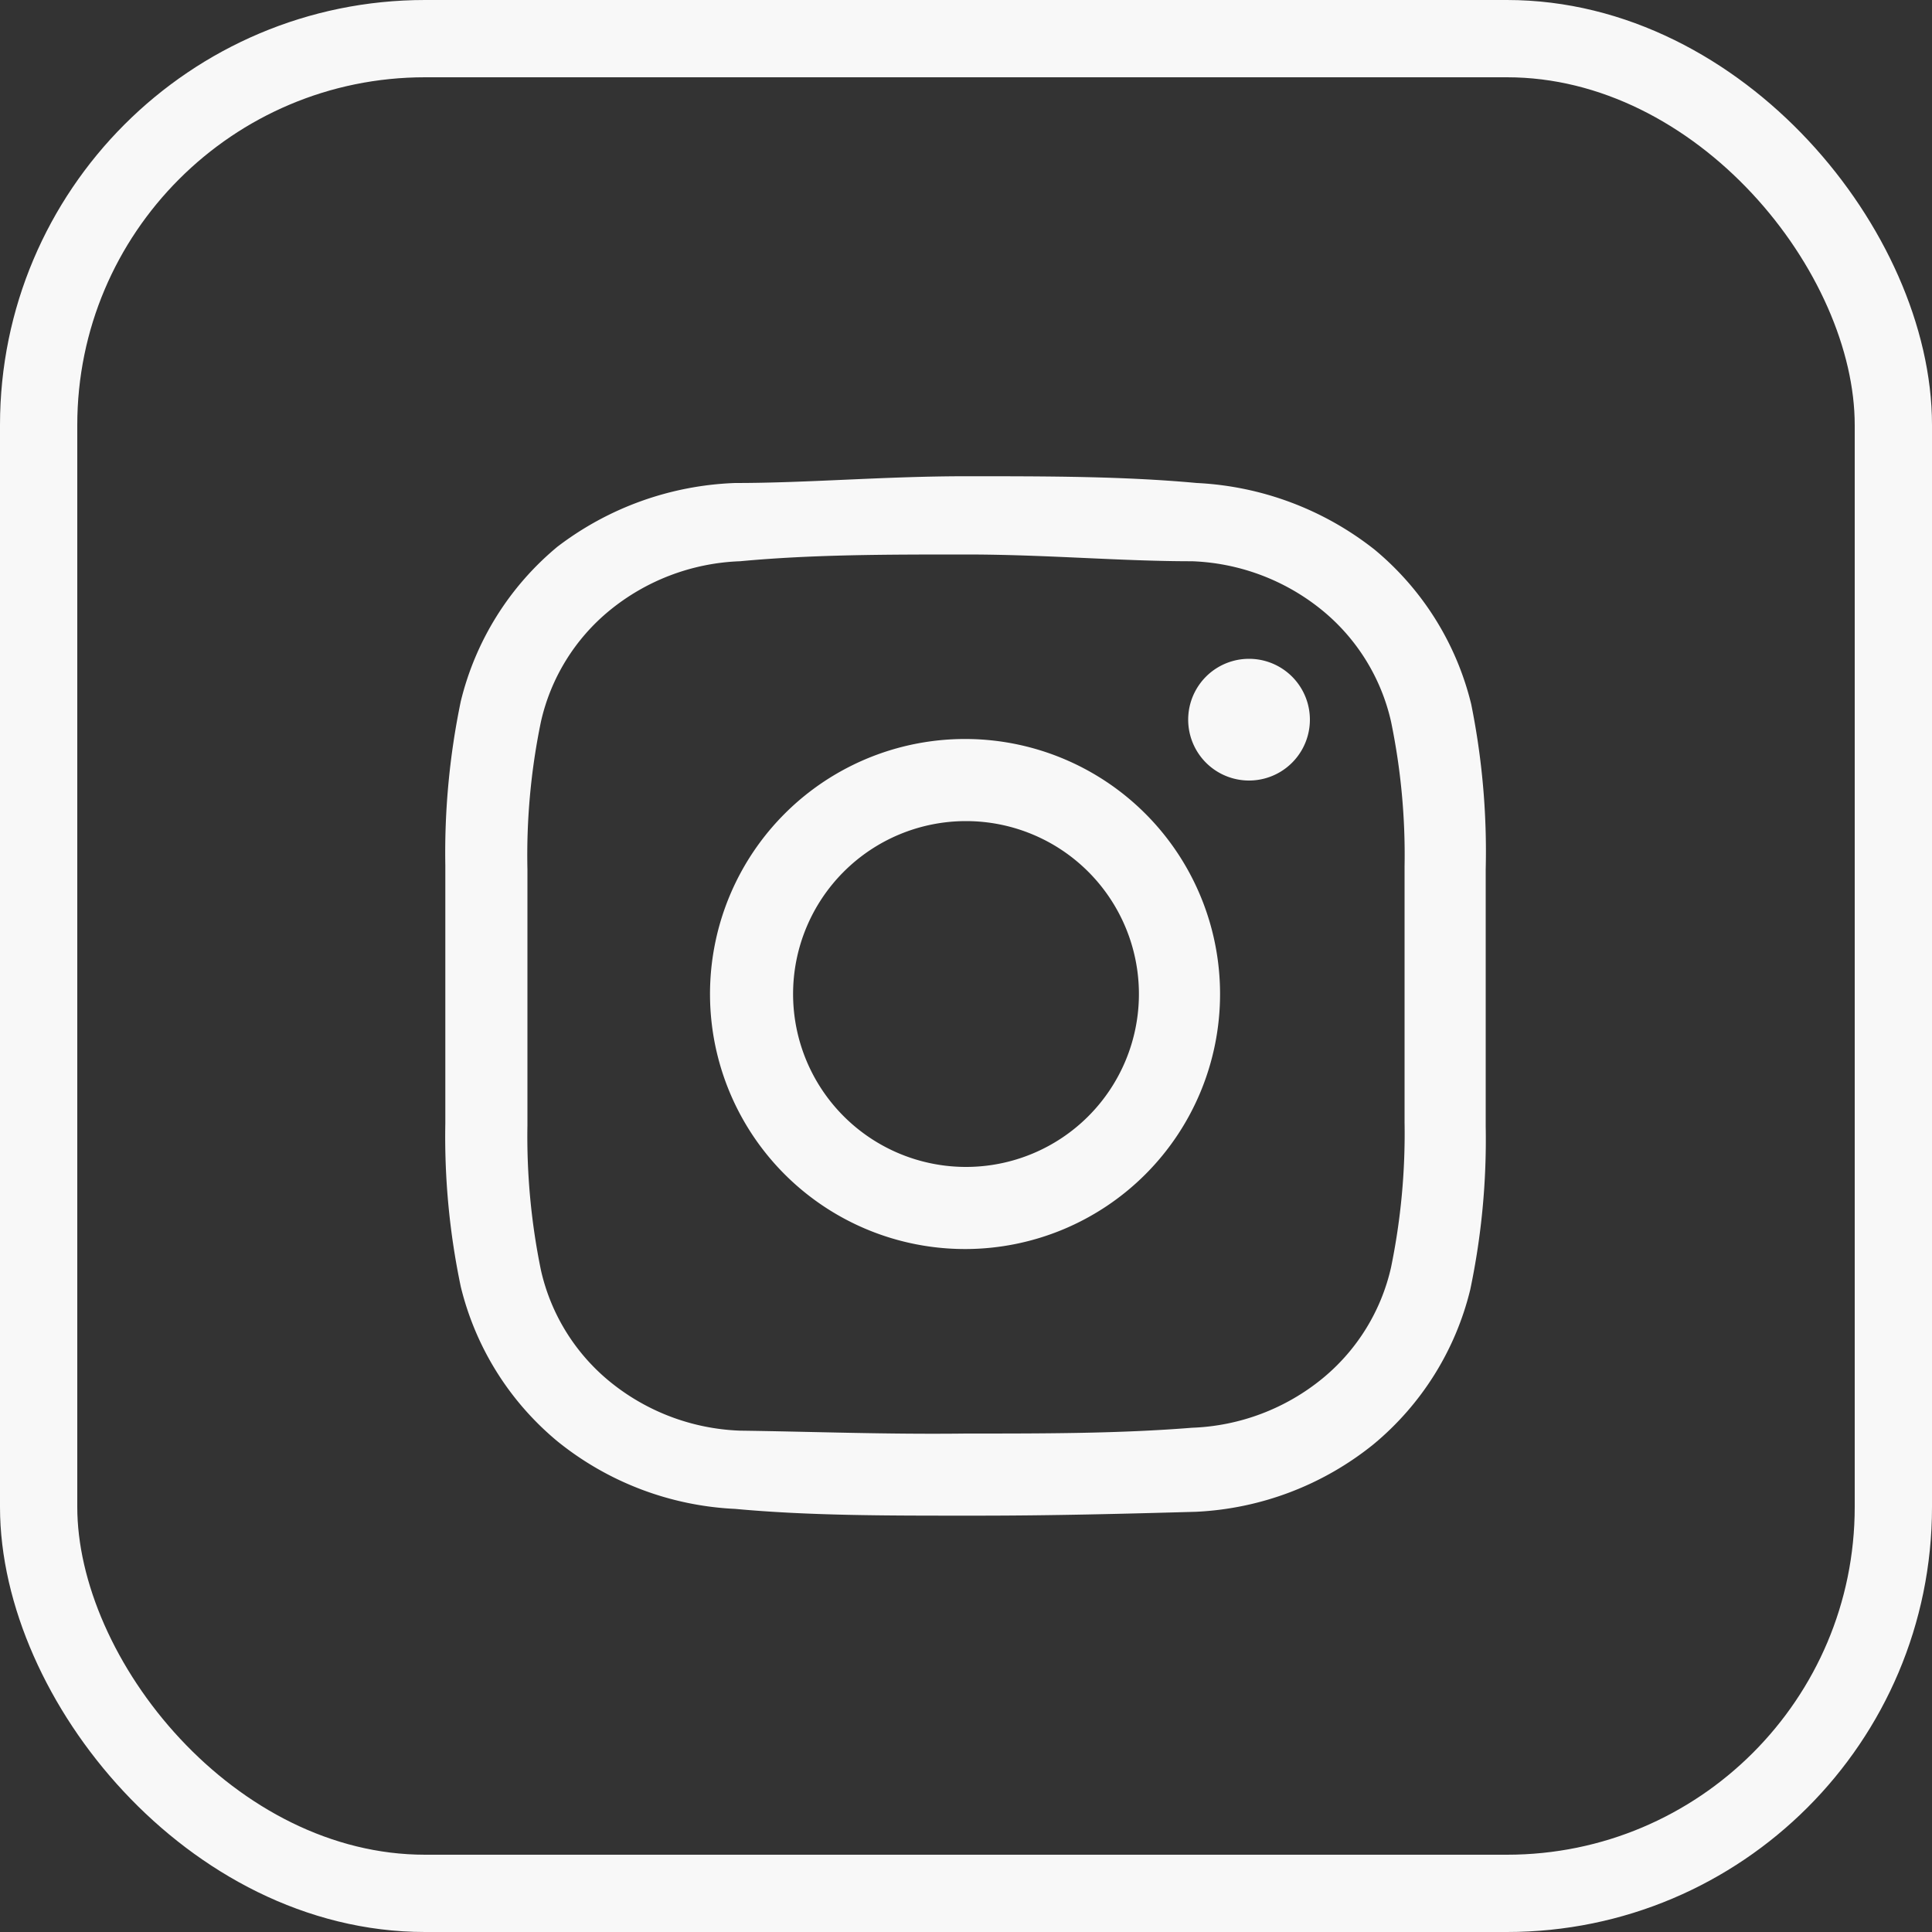
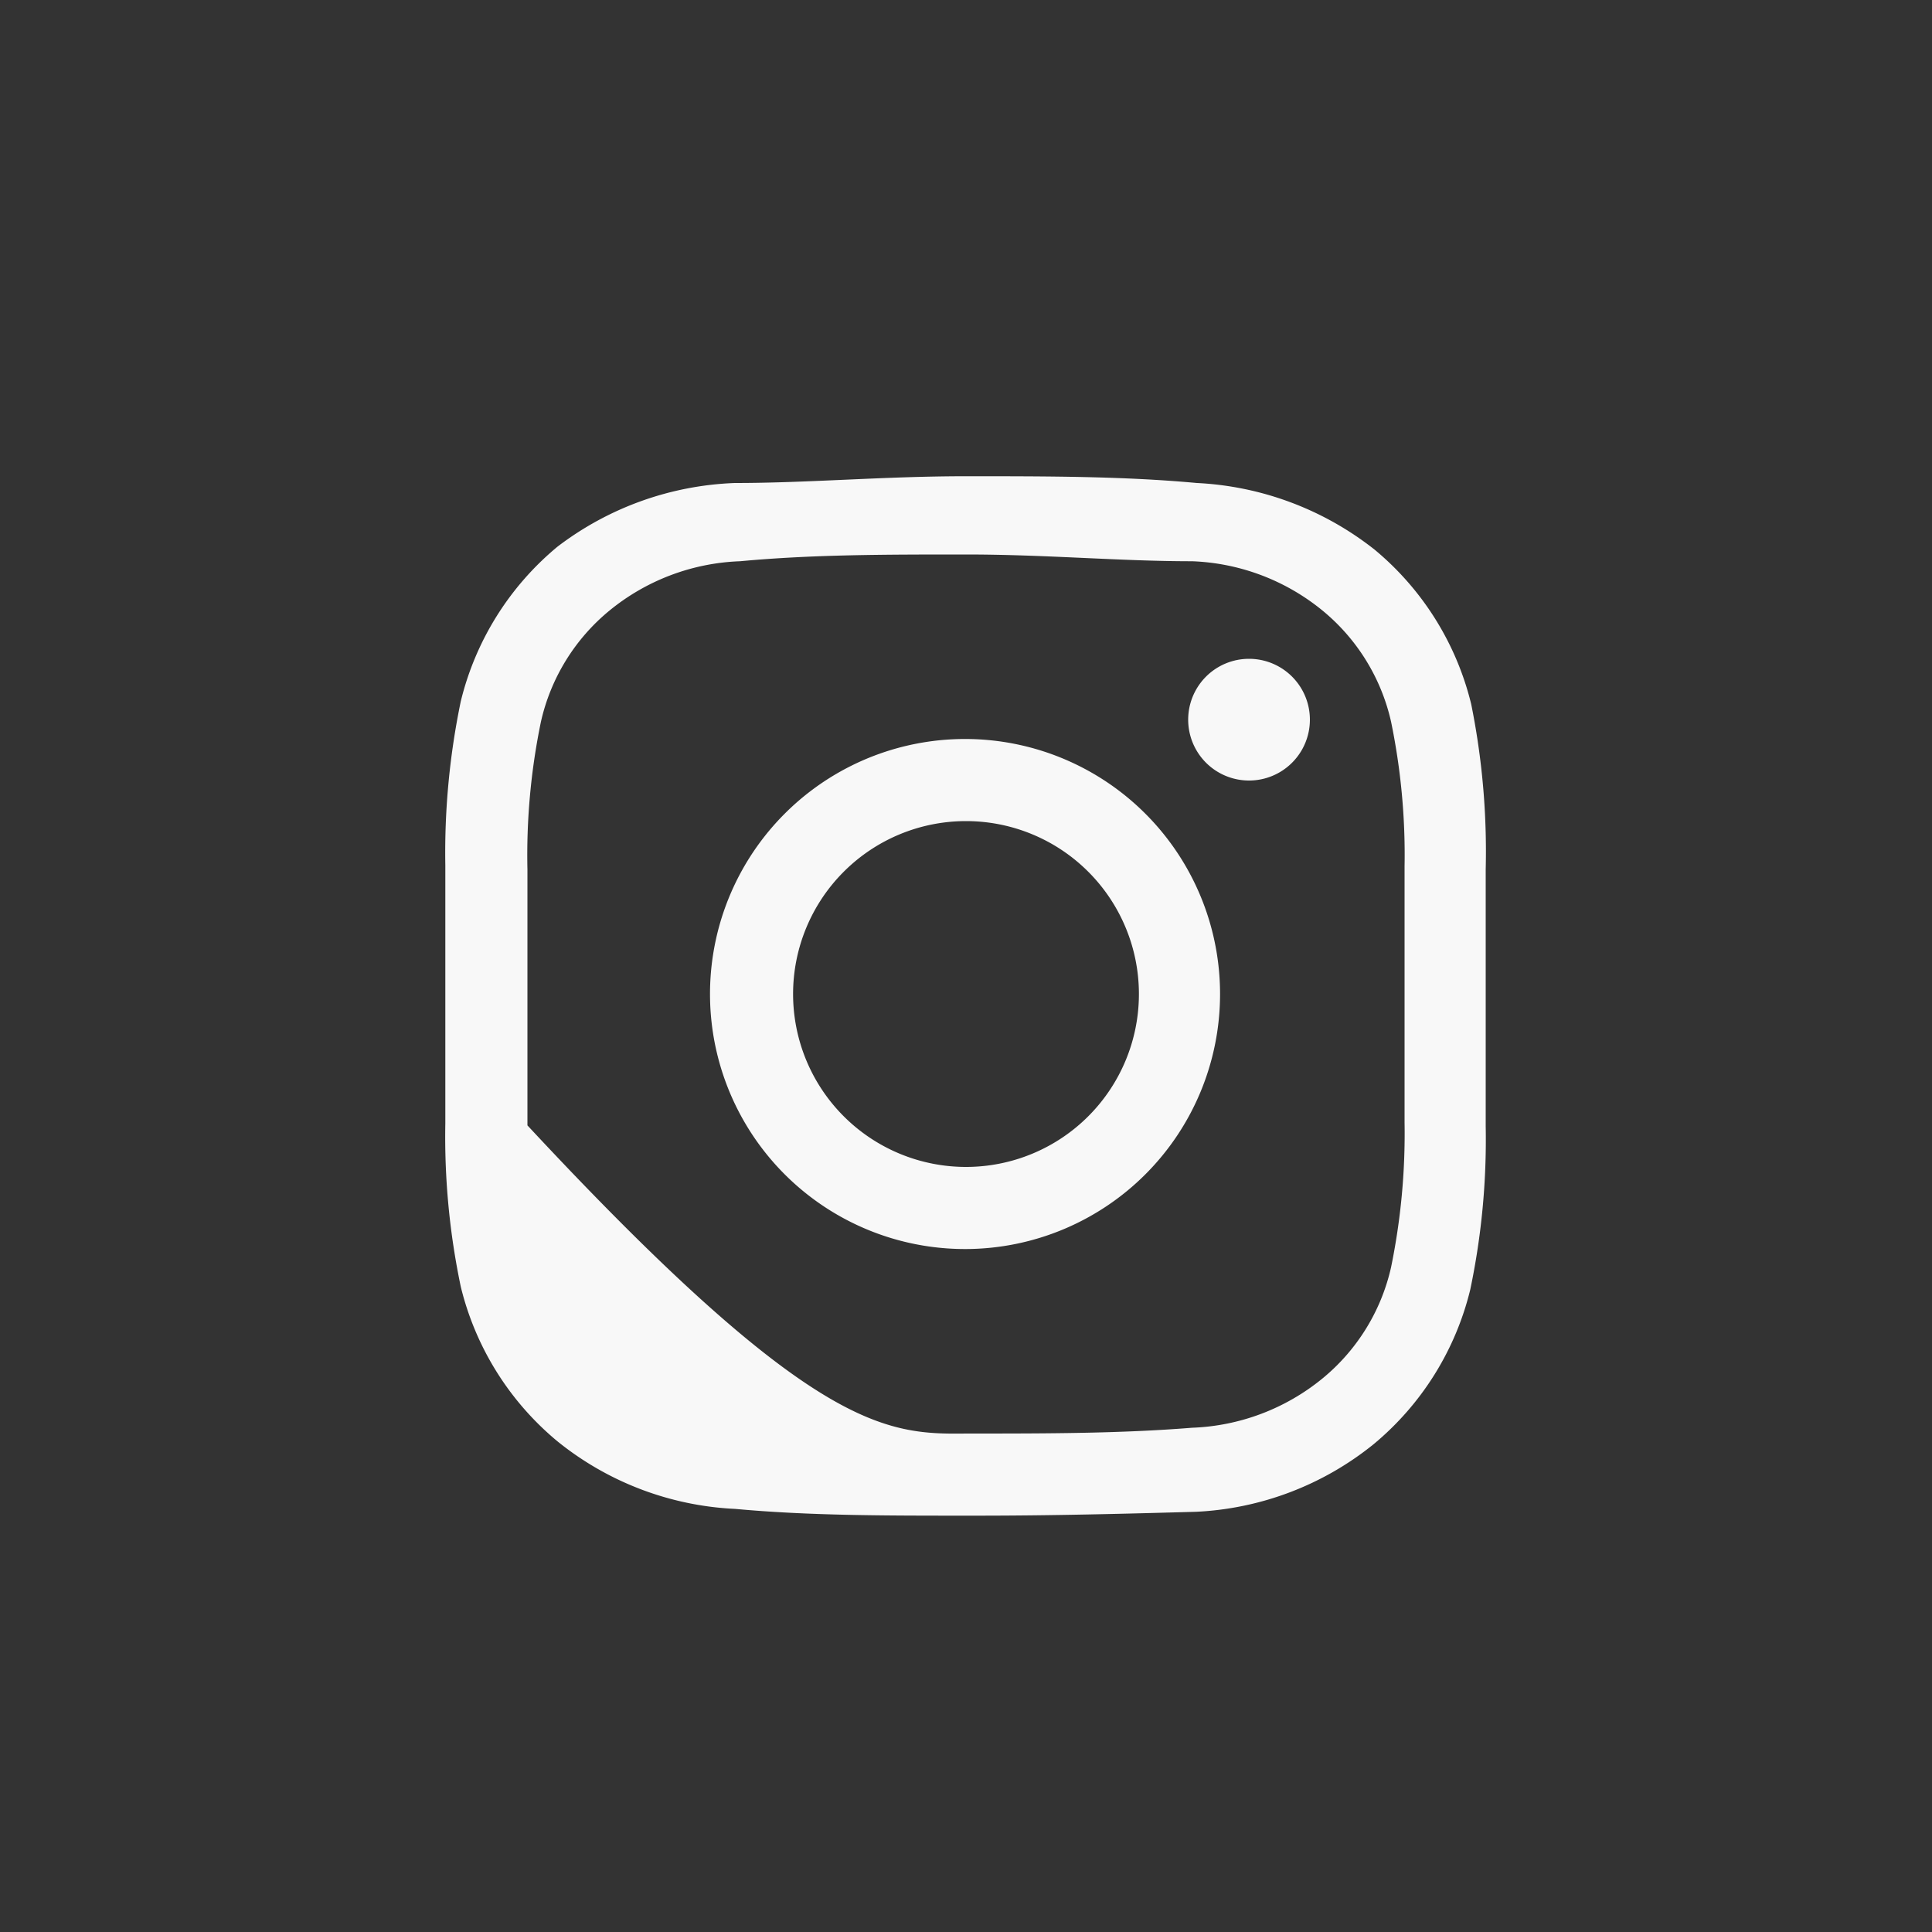
<svg xmlns="http://www.w3.org/2000/svg" id="圖層_1" data-name="圖層 1" viewBox="0 0 20 20">
  <rect x="0" y="0" width="20" height="20" fill="#333333" stroke="none" />
  <defs>
    <style>.cls-1{fill:#f8f8f8;}.cls-2{fill:none;stroke:#f8f8f8;stroke-width:0.8px;}</style>
  </defs>
  <title>2工作區域 1</title>
  <g id="Page-1">
    <g id="Artboard">
      <g id="Group-17">
-         <path id="Shape" class="cls-1" d="M10.11,15.69H10c-.85,0-1.63,0-2.39-.07a3.16,3.16,0,0,1-1.84-.7,3,3,0,0,1-1-1.6,7.55,7.55,0,0,1-.16-1.69c0-.39,0-.86,0-1.33s0-1,0-1.34a7.7,7.7,0,0,1,.16-1.7,3,3,0,0,1,1-1.6A3.22,3.22,0,0,1,7.61,5c.76,0,1.54-.07,2.39-.07s1.63,0,2.39.07a3.22,3.22,0,0,1,1.84.69,3,3,0,0,1,1,1.6A7.7,7.7,0,0,1,15.38,9c0,.39,0,.86,0,1.33h0c0,.47,0,.94,0,1.33a7.55,7.55,0,0,1-.16,1.69,3,3,0,0,1-1,1.6,3.16,3.16,0,0,1-1.84.7C11.66,15.67,10.91,15.69,10.11,15.69ZM10,14.84c.83,0,1.59,0,2.34-.06a2.26,2.26,0,0,0,1.35-.51,2.08,2.08,0,0,0,.71-1.15,6.87,6.87,0,0,0,.14-1.5c0-.39,0-.86,0-1.33s0-.93,0-1.32a6.81,6.81,0,0,0-.14-1.5,2.08,2.08,0,0,0-.71-1.15,2.26,2.26,0,0,0-1.35-.51c-.75,0-1.51-.07-2.34-.07s-1.59,0-2.34.07a2.26,2.26,0,0,0-1.35.51A2.08,2.08,0,0,0,5.6,7.47,6.81,6.81,0,0,0,5.46,9c0,.39,0,.86,0,1.33s0,.93,0,1.32a6.87,6.87,0,0,0,.14,1.5,2.08,2.08,0,0,0,.71,1.15,2.26,2.26,0,0,0,1.35.51C8.41,14.82,9.17,14.85,10,14.84Zm0-1.91a2.64,2.64,0,1,1,2.63-2.64A2.64,2.64,0,0,1,10,12.93ZM10,8.5a1.79,1.79,0,1,0,1.79,1.79A1.79,1.79,0,0,0,10,8.5Zm2.93-1.68a.63.63,0,1,0,0,1.26.63.63,0,0,0,0-1.26Z" />
-         <rect id="Rectangle" class="cls-2" x="0.4" y="0.4" width="19.2" height="19.2" rx="4" />
+         <path id="Shape" class="cls-1" d="M10.11,15.69H10c-.85,0-1.63,0-2.39-.07a3.16,3.16,0,0,1-1.84-.7,3,3,0,0,1-1-1.6,7.55,7.55,0,0,1-.16-1.69c0-.39,0-.86,0-1.33s0-1,0-1.34a7.7,7.7,0,0,1,.16-1.7,3,3,0,0,1,1-1.6A3.22,3.22,0,0,1,7.61,5c.76,0,1.54-.07,2.39-.07s1.63,0,2.39.07a3.22,3.22,0,0,1,1.84.69,3,3,0,0,1,1,1.6A7.7,7.7,0,0,1,15.38,9c0,.39,0,.86,0,1.33h0c0,.47,0,.94,0,1.33a7.55,7.55,0,0,1-.16,1.69,3,3,0,0,1-1,1.6,3.16,3.16,0,0,1-1.84.7C11.66,15.67,10.91,15.69,10.11,15.69ZM10,14.84c.83,0,1.59,0,2.34-.06a2.26,2.26,0,0,0,1.35-.51,2.08,2.08,0,0,0,.71-1.15,6.87,6.87,0,0,0,.14-1.5c0-.39,0-.86,0-1.33s0-.93,0-1.32a6.81,6.81,0,0,0-.14-1.5,2.08,2.08,0,0,0-.71-1.15,2.26,2.26,0,0,0-1.35-.51c-.75,0-1.51-.07-2.34-.07s-1.59,0-2.34.07a2.26,2.26,0,0,0-1.35.51A2.08,2.08,0,0,0,5.6,7.47,6.81,6.81,0,0,0,5.46,9c0,.39,0,.86,0,1.33s0,.93,0,1.32C8.41,14.82,9.17,14.85,10,14.84Zm0-1.91a2.64,2.64,0,1,1,2.63-2.64A2.64,2.64,0,0,1,10,12.93ZM10,8.5a1.79,1.79,0,1,0,1.79,1.79A1.79,1.79,0,0,0,10,8.5Zm2.93-1.68a.63.63,0,1,0,0,1.26.63.63,0,0,0,0-1.26Z" />
      </g>
    </g>
  </g>
</svg>